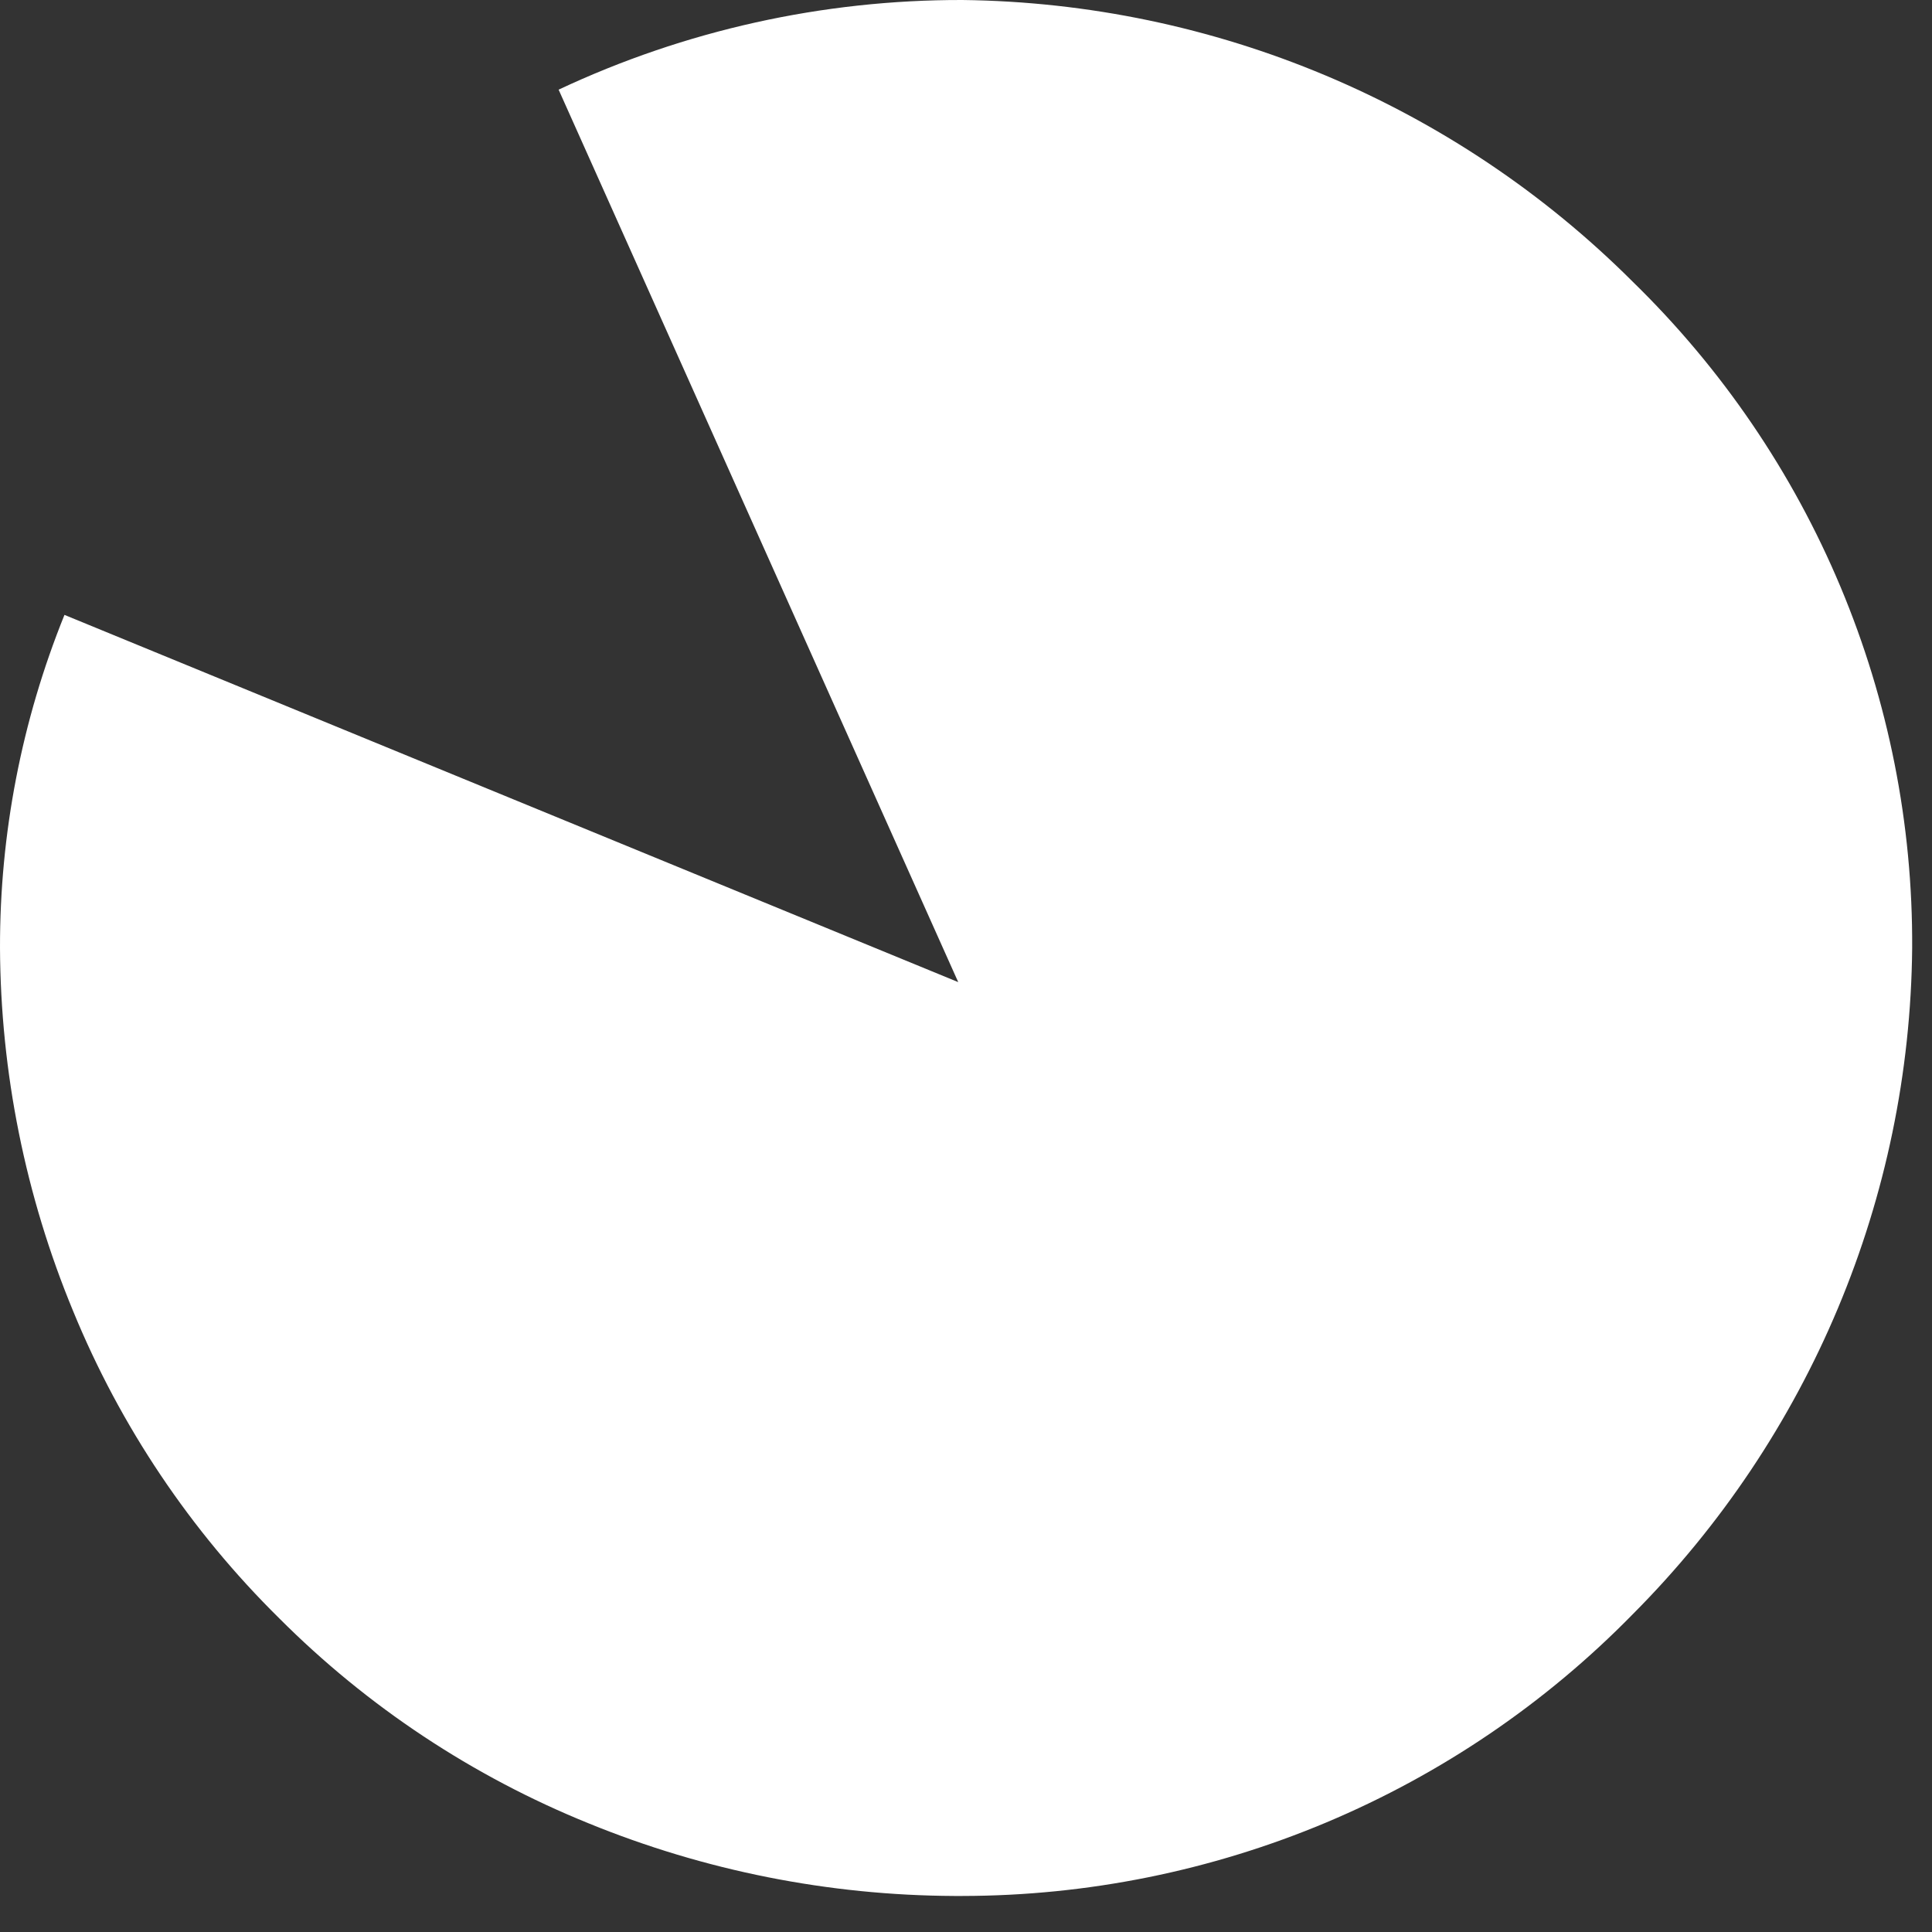
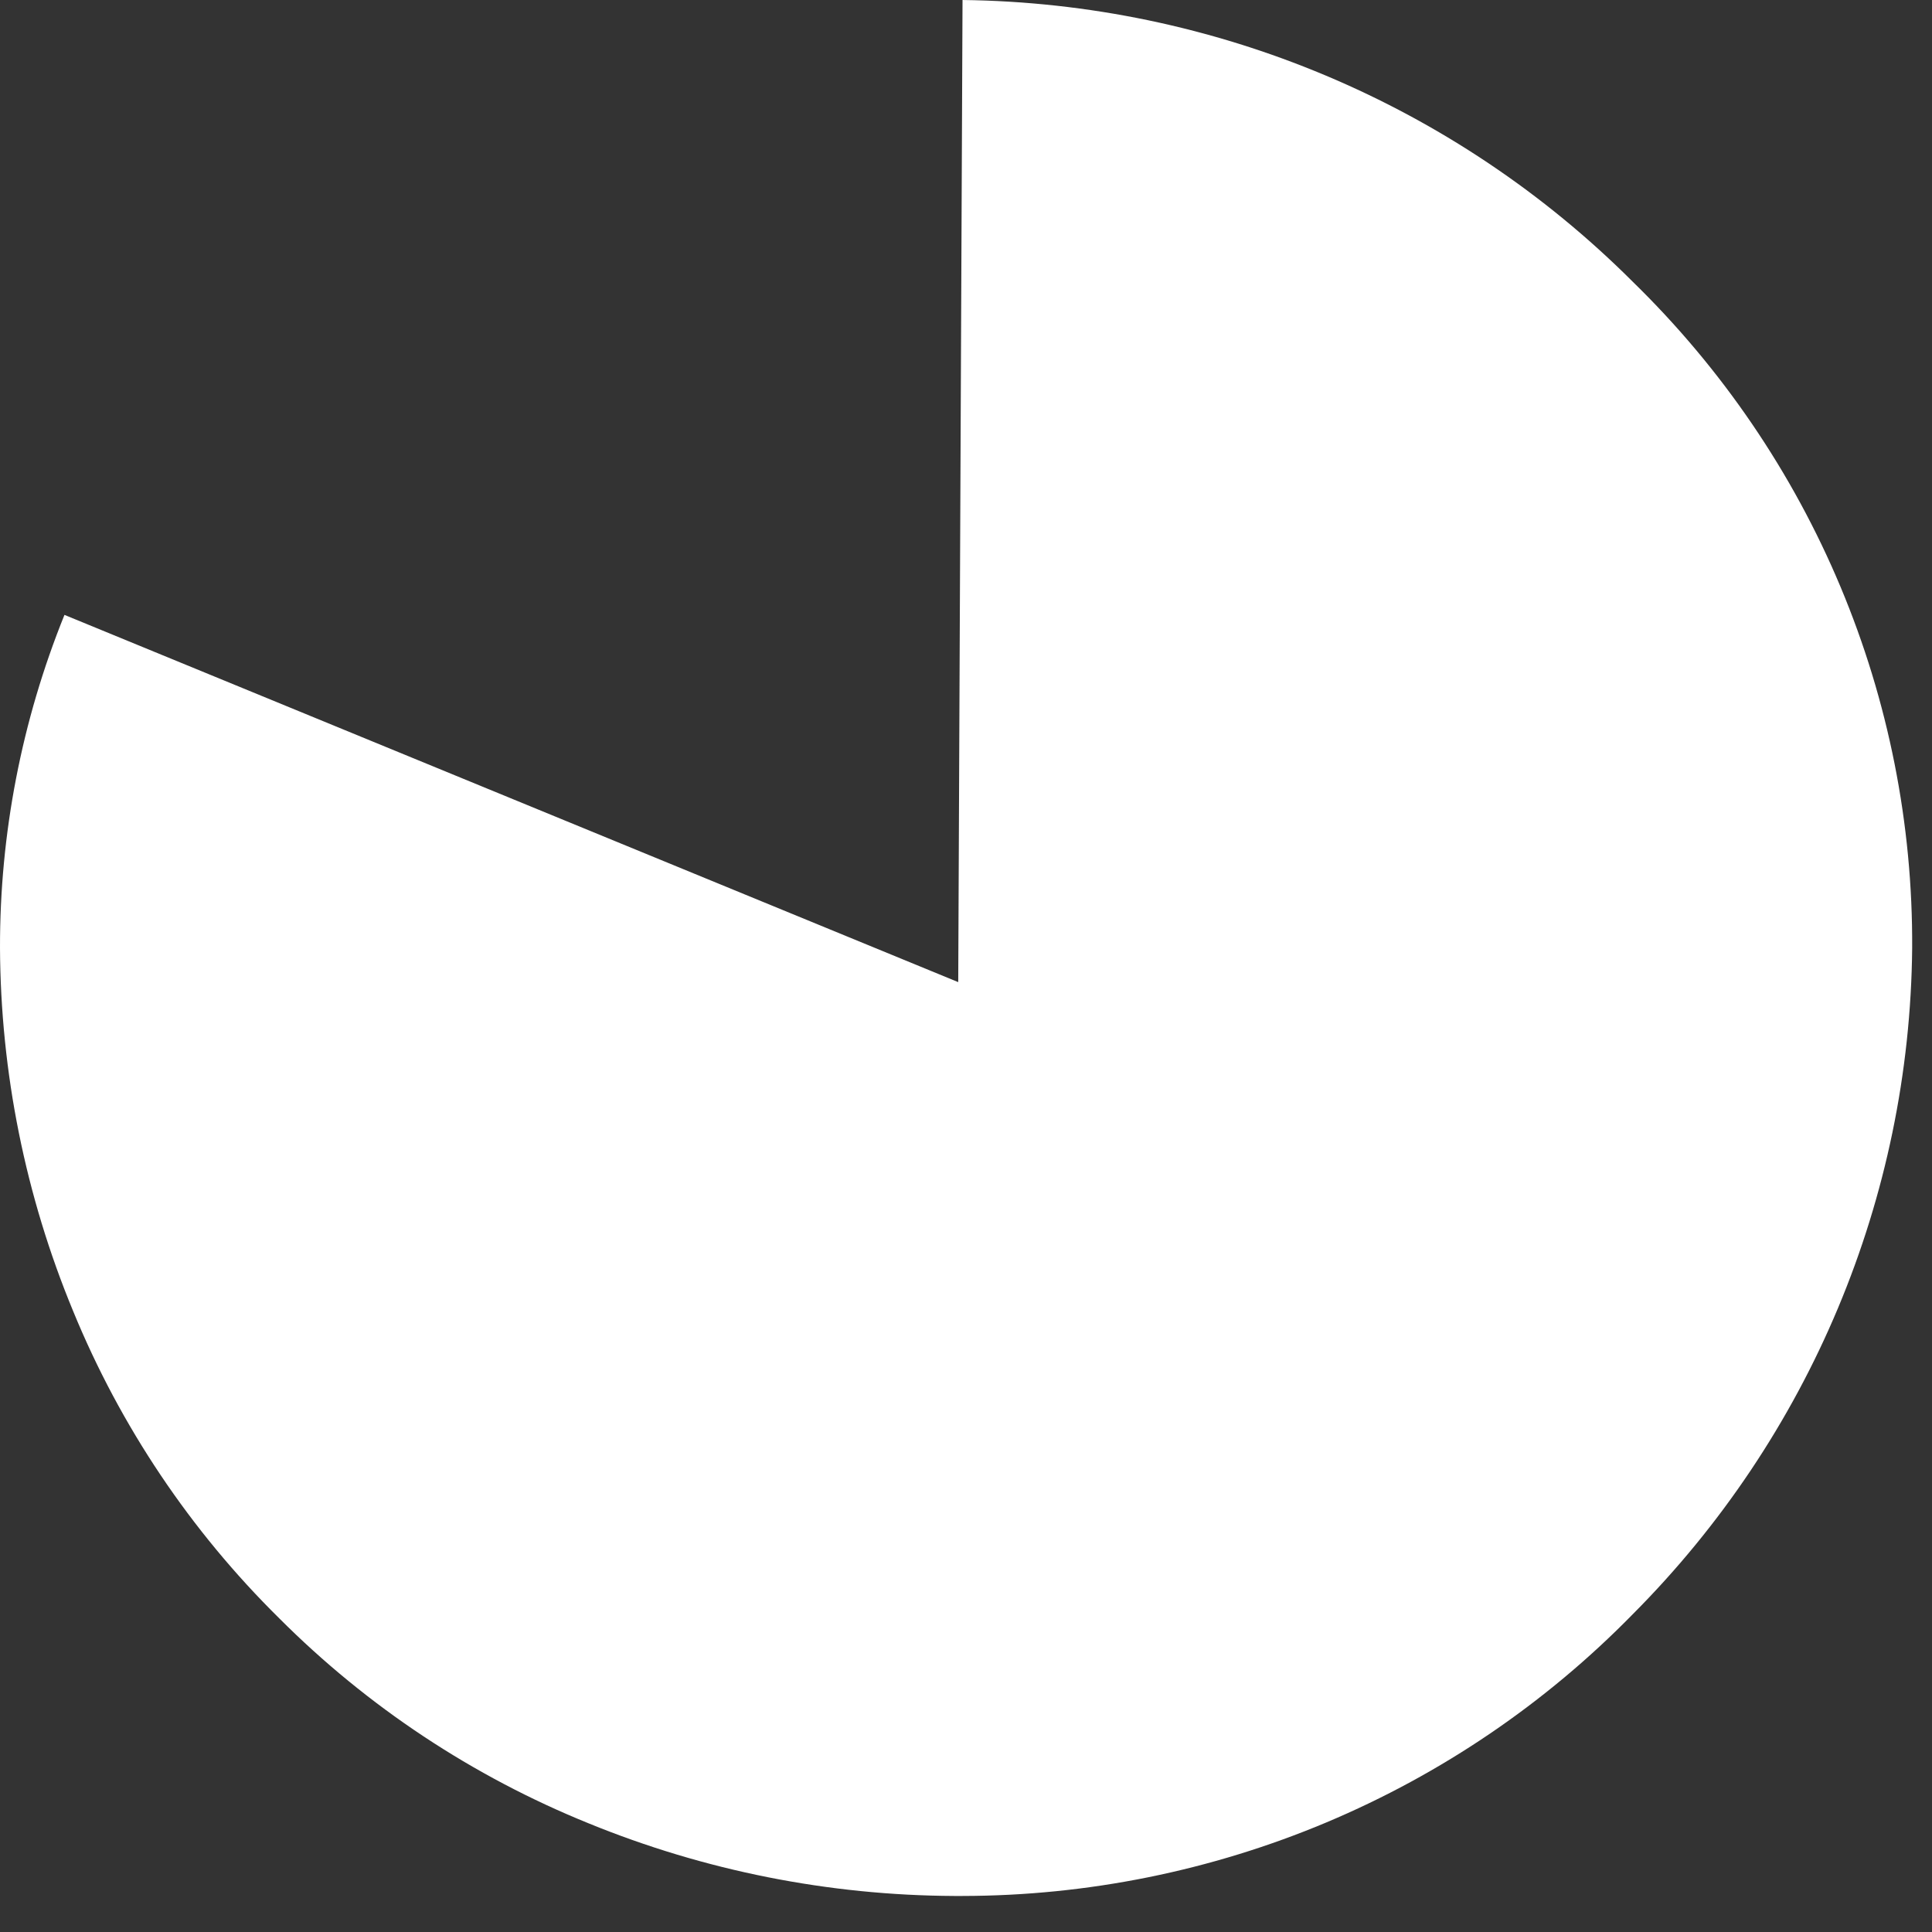
<svg xmlns="http://www.w3.org/2000/svg" fill="none" height="100%" overflow="visible" preserveAspectRatio="none" style="display: block;" viewBox="0 0 49 49" width="100%">
  <rect x="0" y="0" width="49" height="49" fill="#333333" stroke="none" />
-   <path d="M4.68915e-05 24.043C0.015 27.201 0.644 30.327 1.853 33.248C3.051 36.171 4.83 38.823 7.084 41.046C9.321 43.286 11.99 45.054 14.931 46.245C17.87 47.446 21.015 48.071 24.194 48.086H24.412C27.582 48.082 30.72 47.448 33.64 46.221C36.56 44.993 39.203 43.197 41.413 40.938C45.898 36.437 48.439 30.376 48.497 24.043C48.514 20.899 47.896 17.784 46.679 14.882C45.462 11.979 43.671 9.35 41.413 7.148C36.907 2.644 30.802 0.077 24.412 5.88197e-05C20.869 -0.008 17.37 0.769 14.168 2.274L24.303 24.909L1.635 15.595C0.549 18.281 -0.006 21.149 4.68915e-05 24.043" fill="white" id="Vector" />
+   <path d="M4.68915e-05 24.043C0.015 27.201 0.644 30.327 1.853 33.248C3.051 36.171 4.83 38.823 7.084 41.046C9.321 43.286 11.99 45.054 14.931 46.245C17.87 47.446 21.015 48.071 24.194 48.086H24.412C27.582 48.082 30.72 47.448 33.64 46.221C36.56 44.993 39.203 43.197 41.413 40.938C45.898 36.437 48.439 30.376 48.497 24.043C48.514 20.899 47.896 17.784 46.679 14.882C45.462 11.979 43.671 9.35 41.413 7.148C36.907 2.644 30.802 0.077 24.412 5.88197e-05L24.303 24.909L1.635 15.595C0.549 18.281 -0.006 21.149 4.68915e-05 24.043" fill="white" id="Vector" />
</svg>